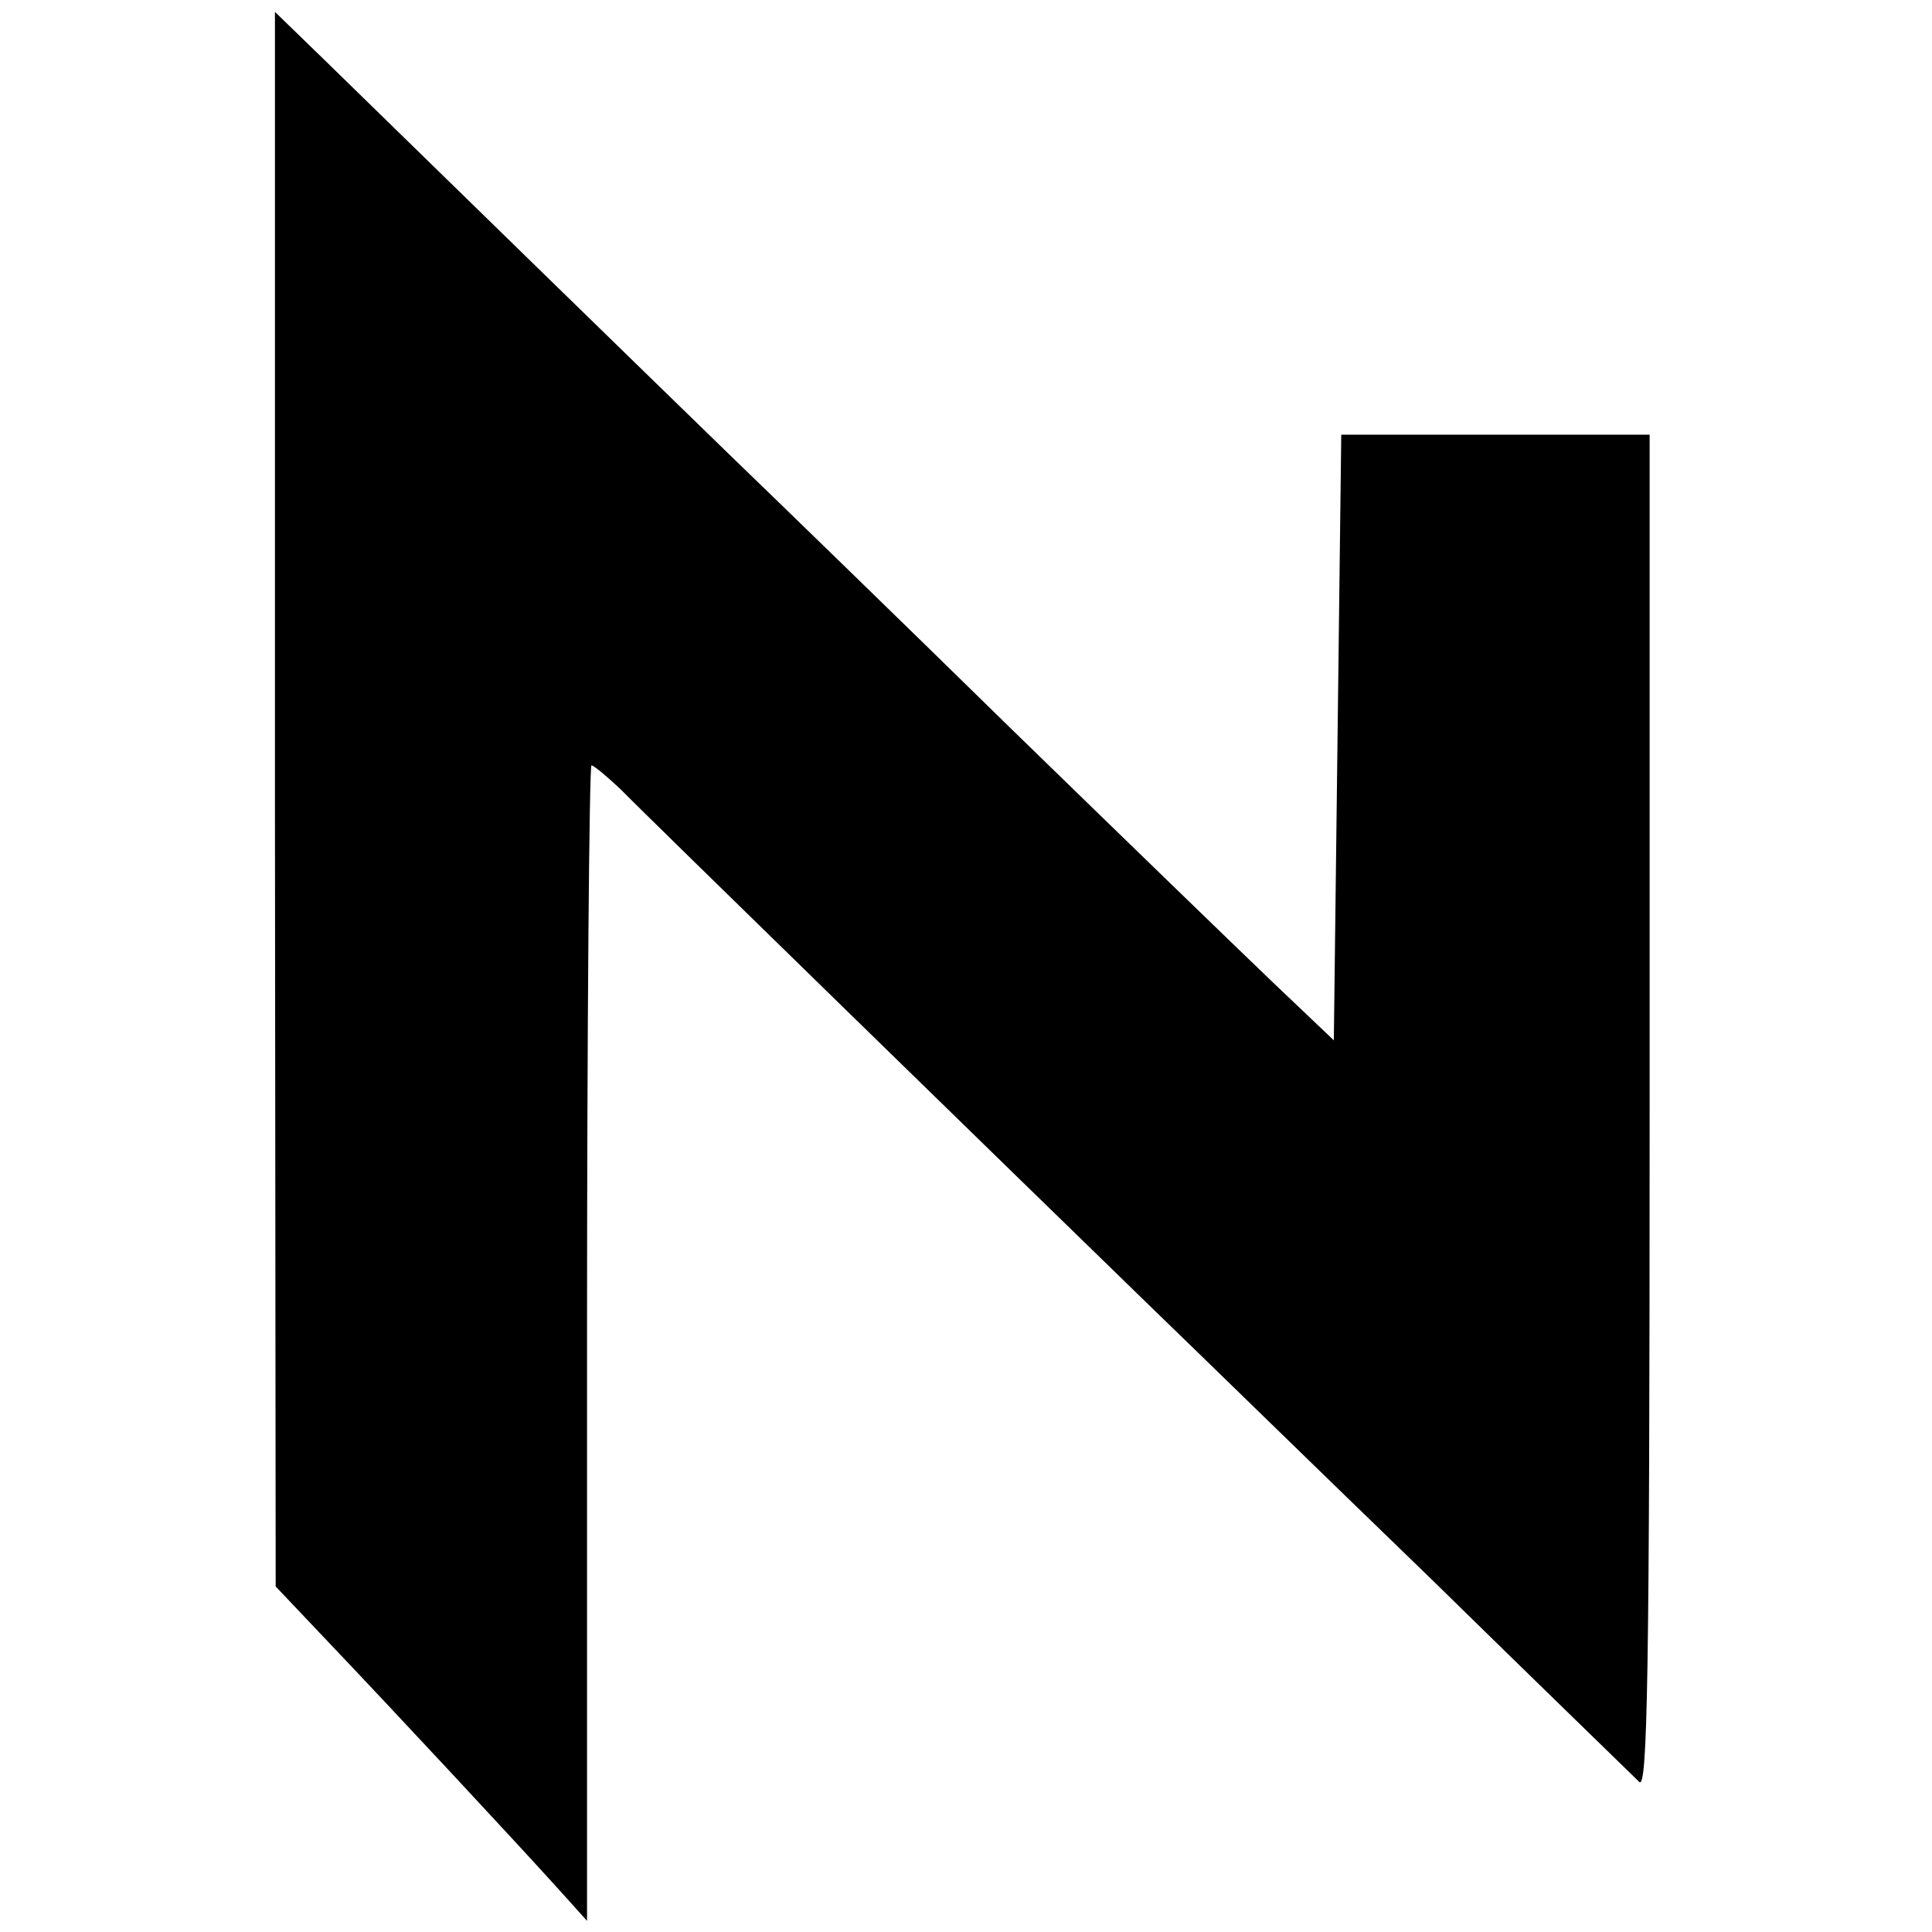
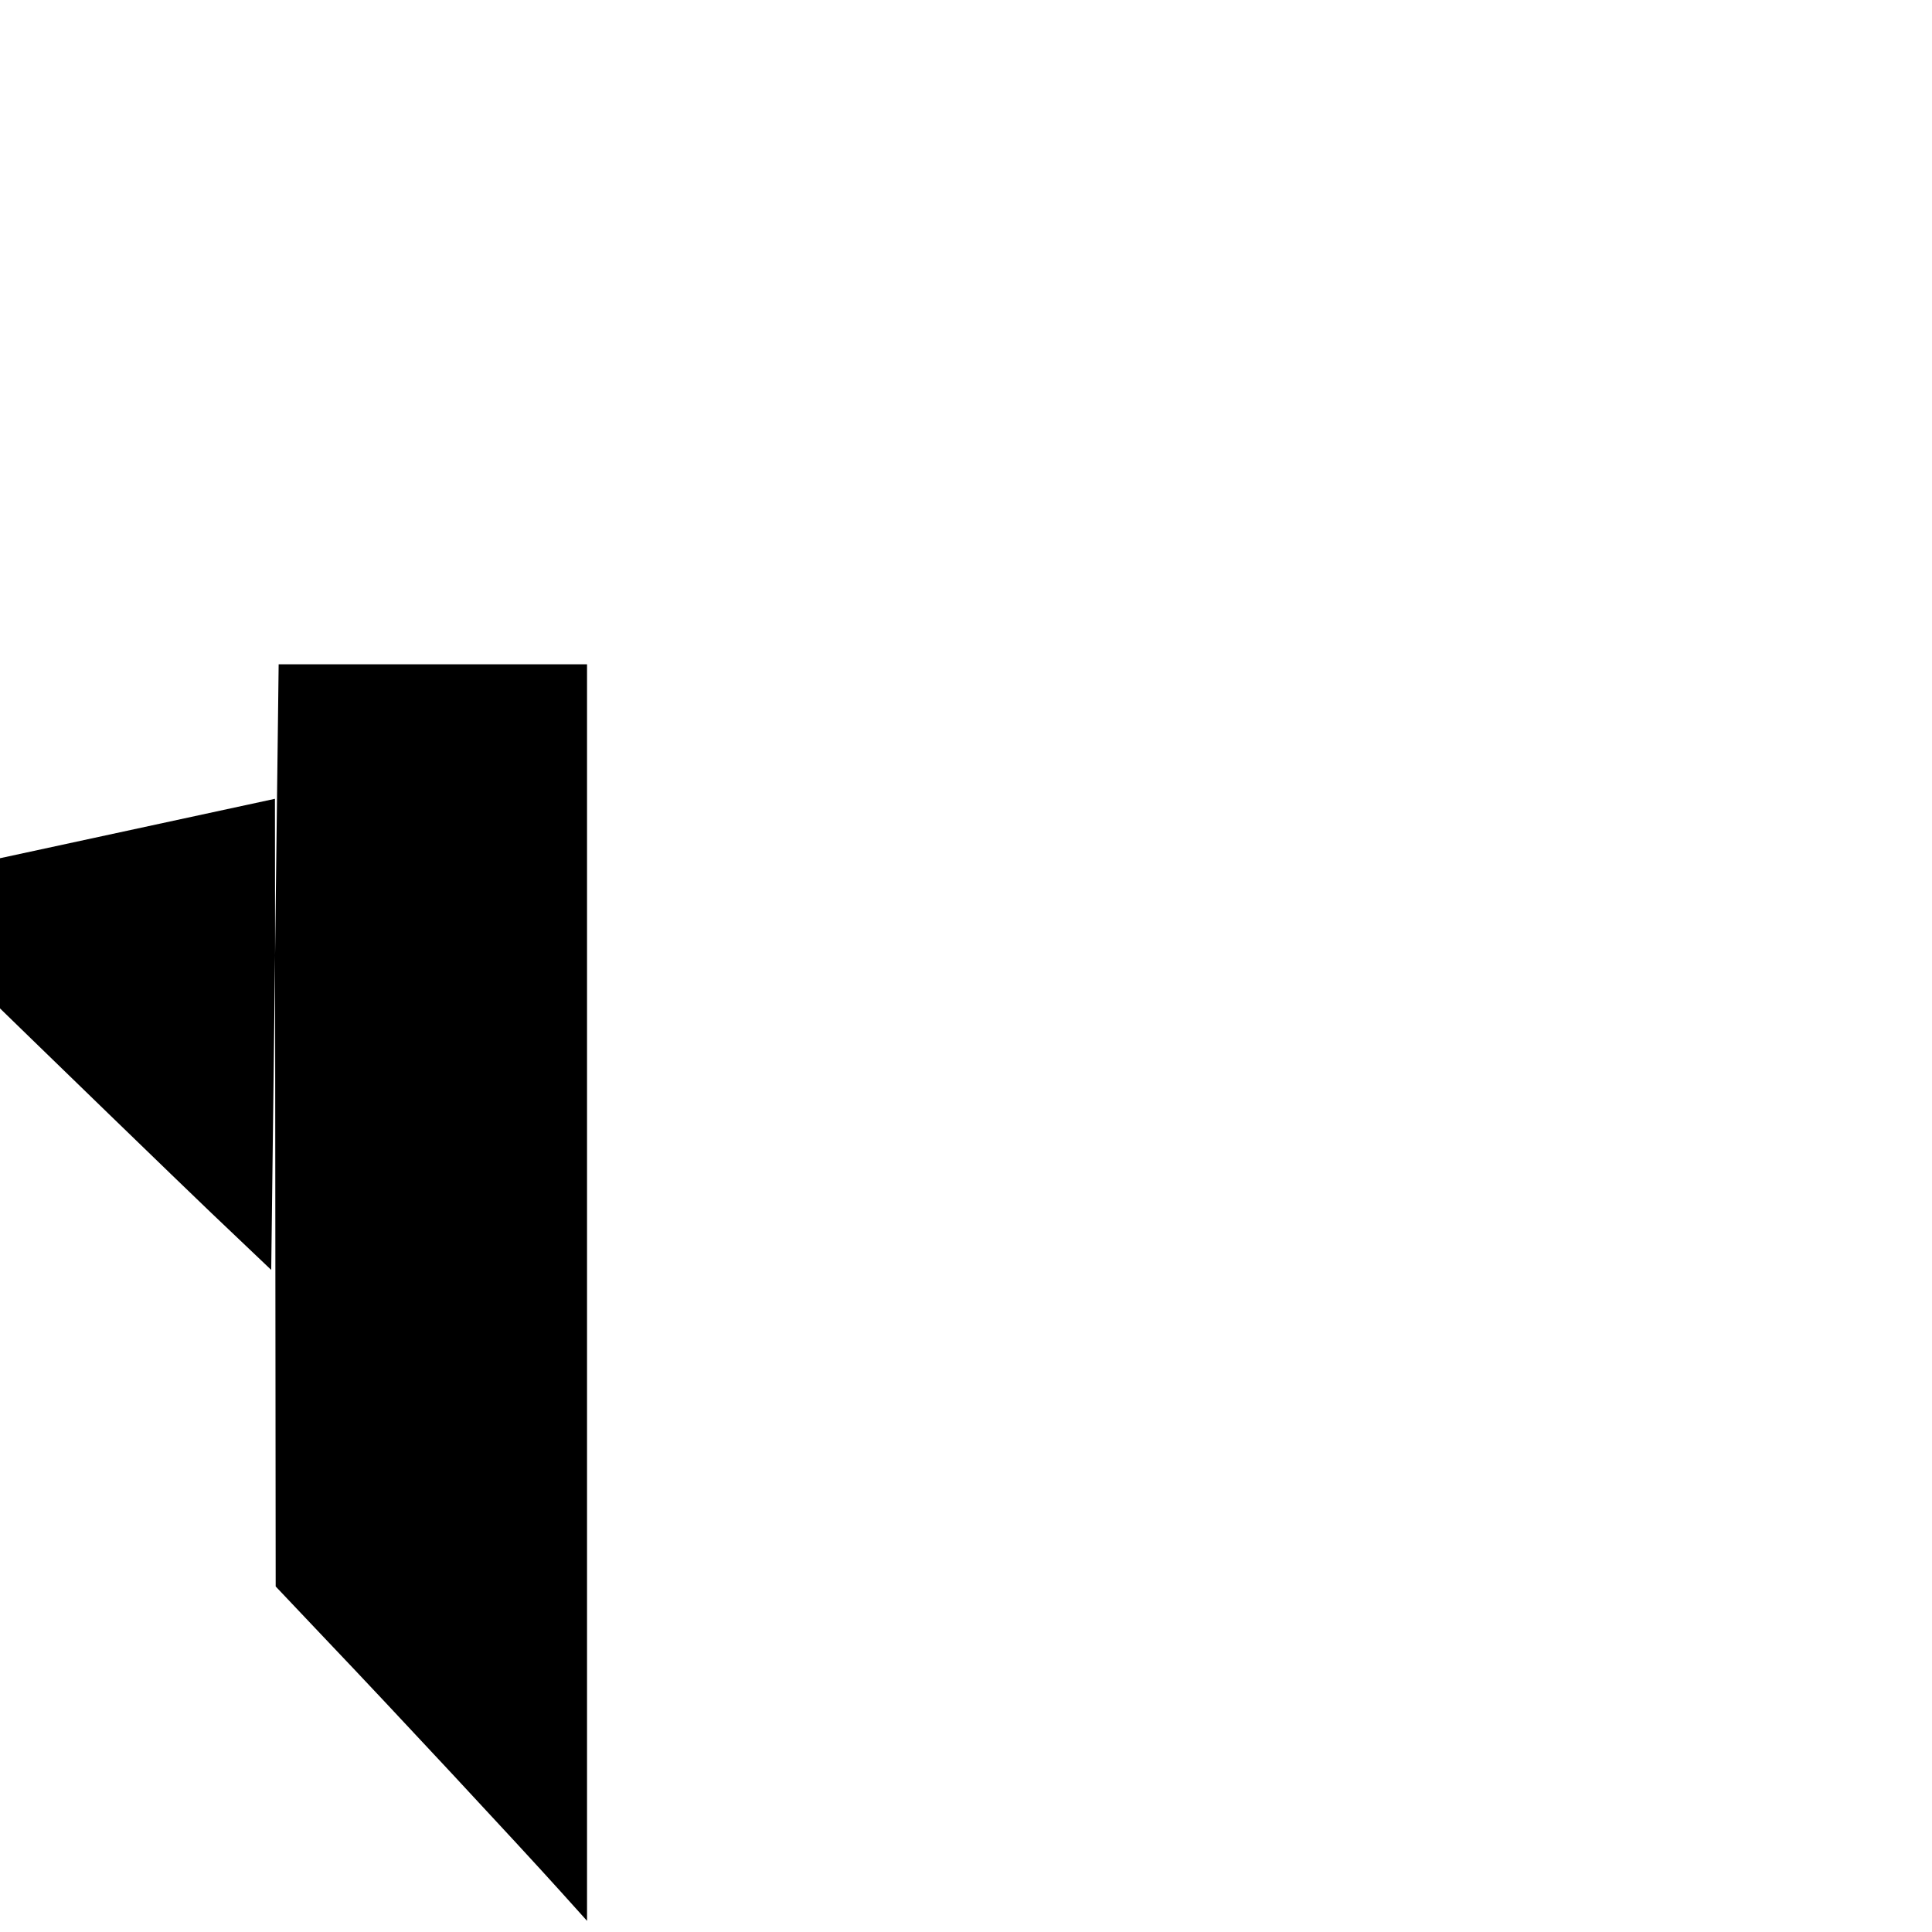
<svg xmlns="http://www.w3.org/2000/svg" version="1.0" width="260pt" height="260pt" viewBox="0 0 260 260" preserveAspectRatio="xMidYMid meet">
  <g transform="translate(0,260) scale(0.1,-0.1)" fill="#000000" stroke="none">
-     <path d="M370 1525 l1 -1060 72 -76 c82 -86 257 -274 311 -334 l36 -40 0 778 c0 427 3 777 6 777 3 0 21 -15 39 -32 34 -35 537 -525 714 -697 57 -55 225 -219 374 -363 148 -145 276 -269 283 -276 11 -11 14 136 14 900 l0 913 -207 0 -208 0 -5 -408 -5 -407 -81 77 c-45 43 -204 197 -354 343 -149 146 -317 309 -373 363 -101 98 -418 407 -549 535 l-68 66 0 -1059z" />
+     <path d="M370 1525 l1 -1060 72 -76 c82 -86 257 -274 311 -334 l36 -40 0 778 l0 913 -207 0 -208 0 -5 -408 -5 -407 -81 77 c-45 43 -204 197 -354 343 -149 146 -317 309 -373 363 -101 98 -418 407 -549 535 l-68 66 0 -1059z" />
  </g>
</svg>